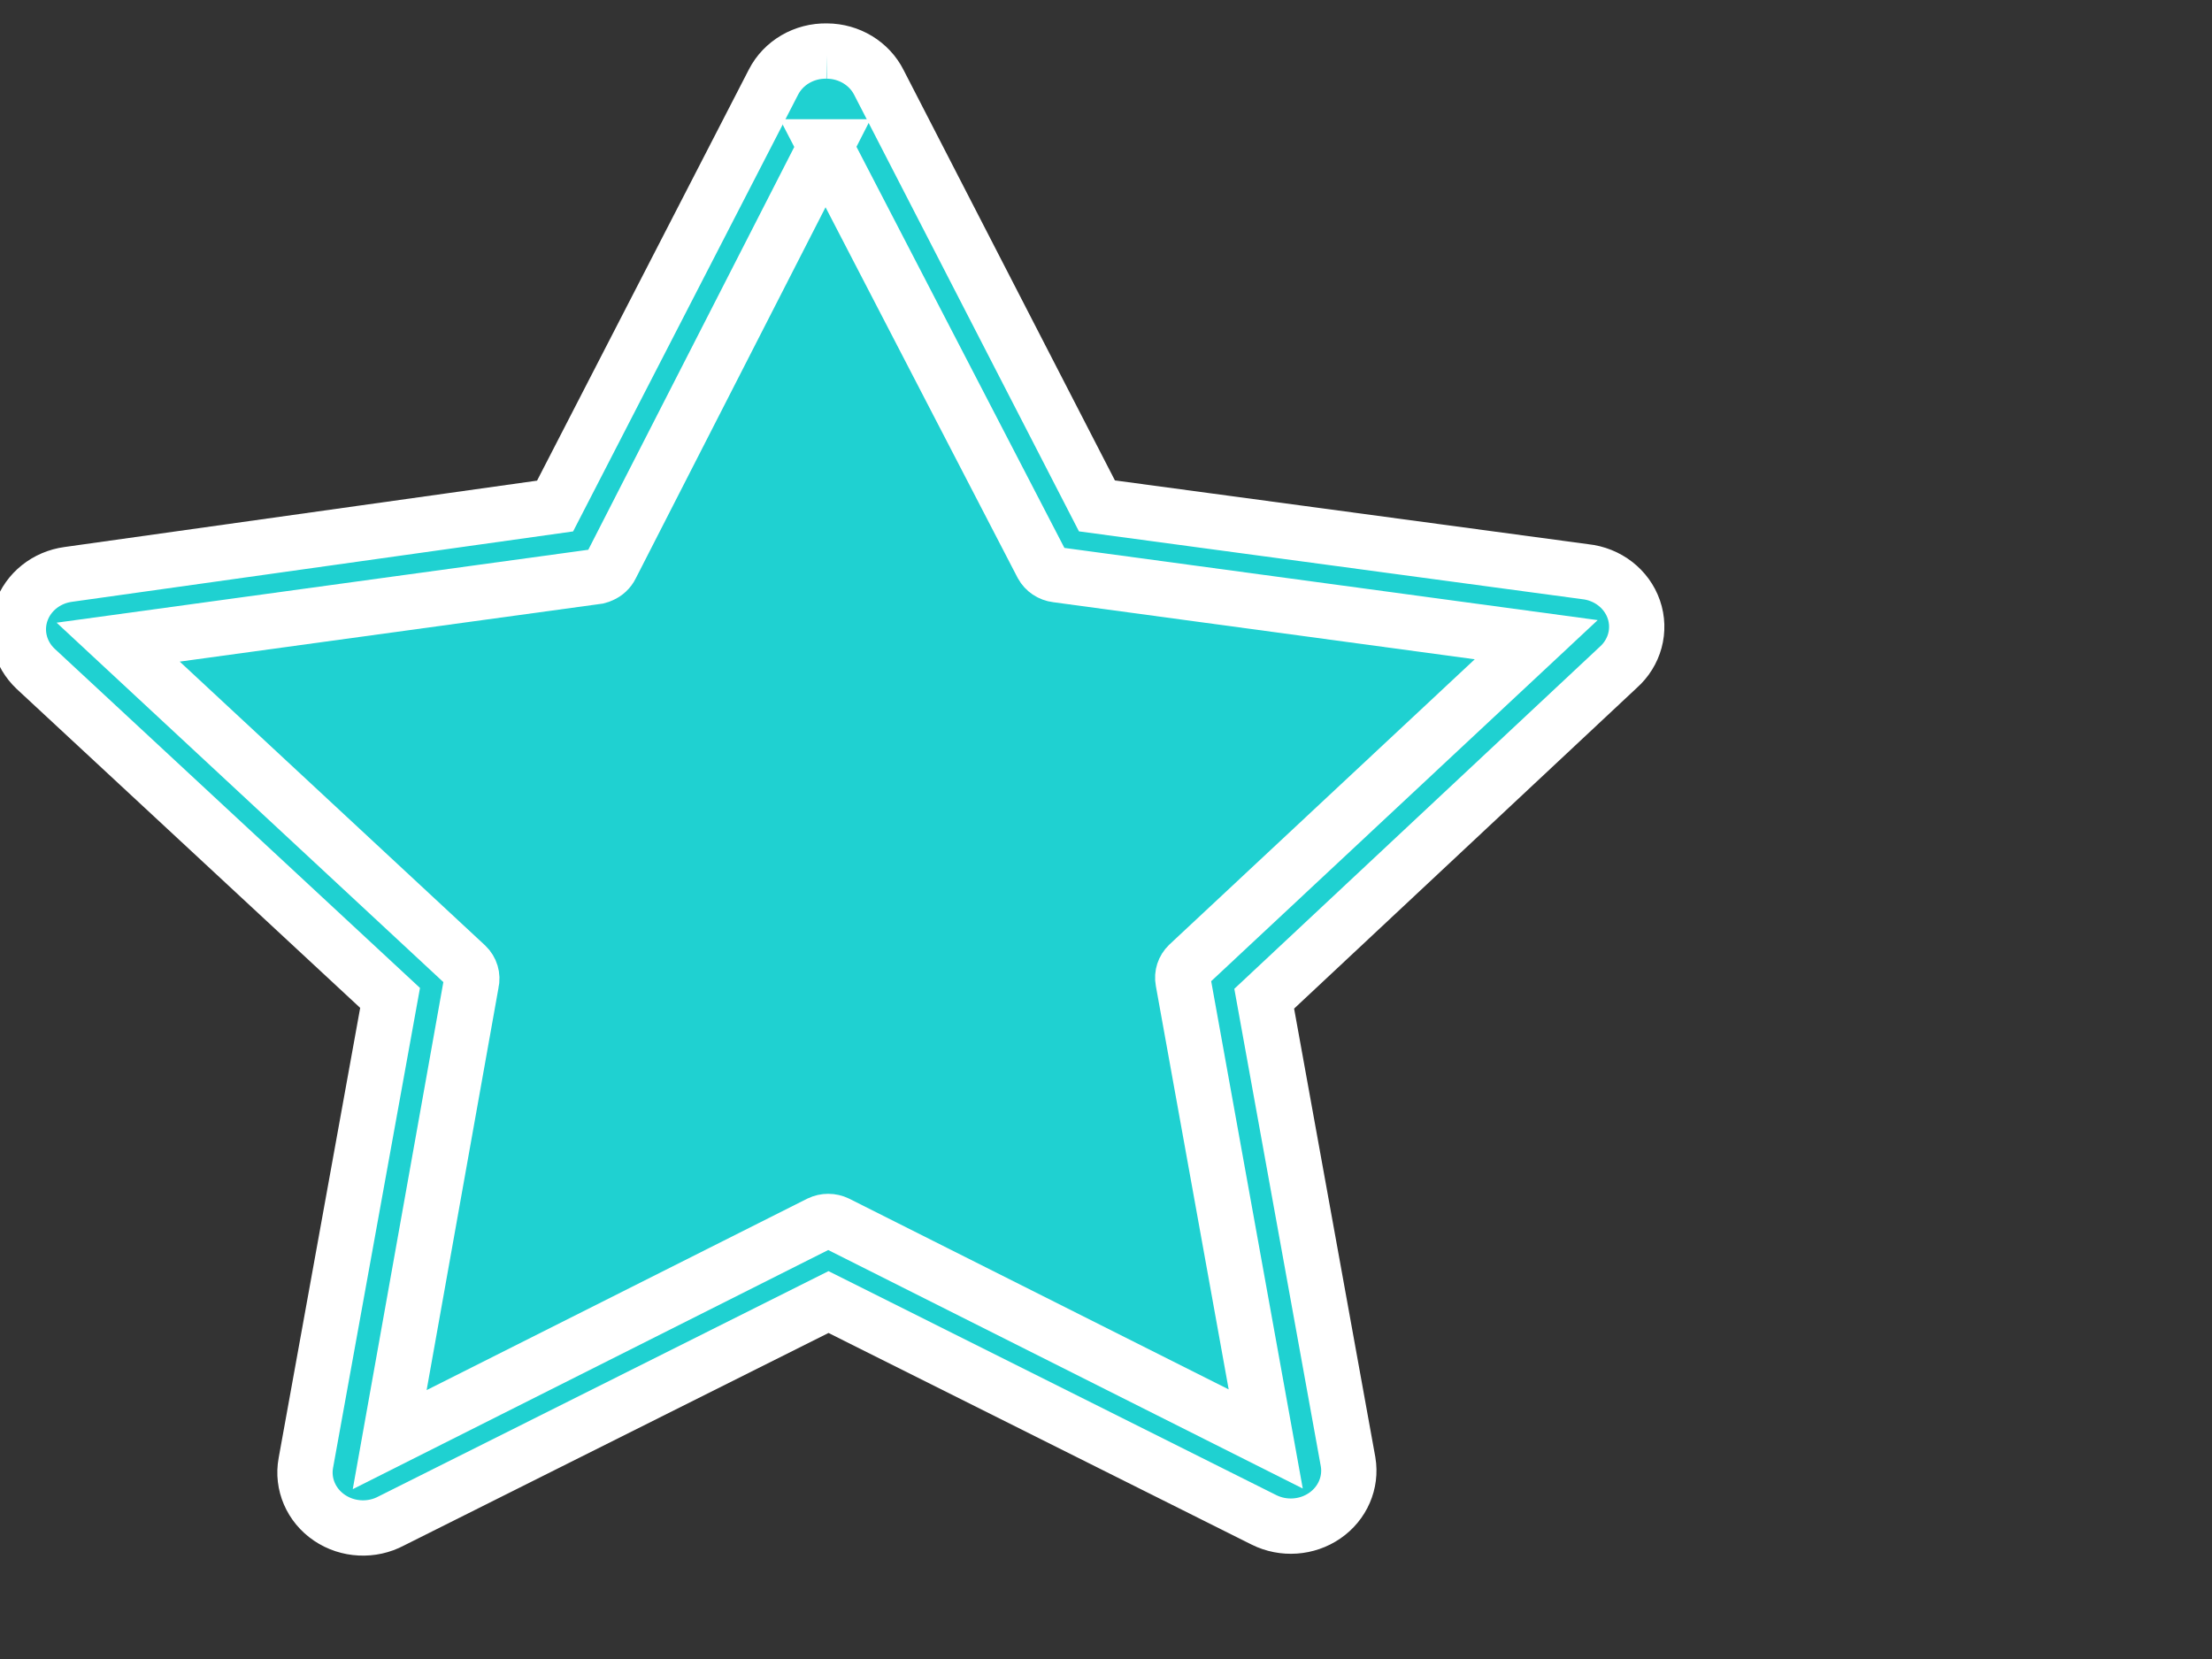
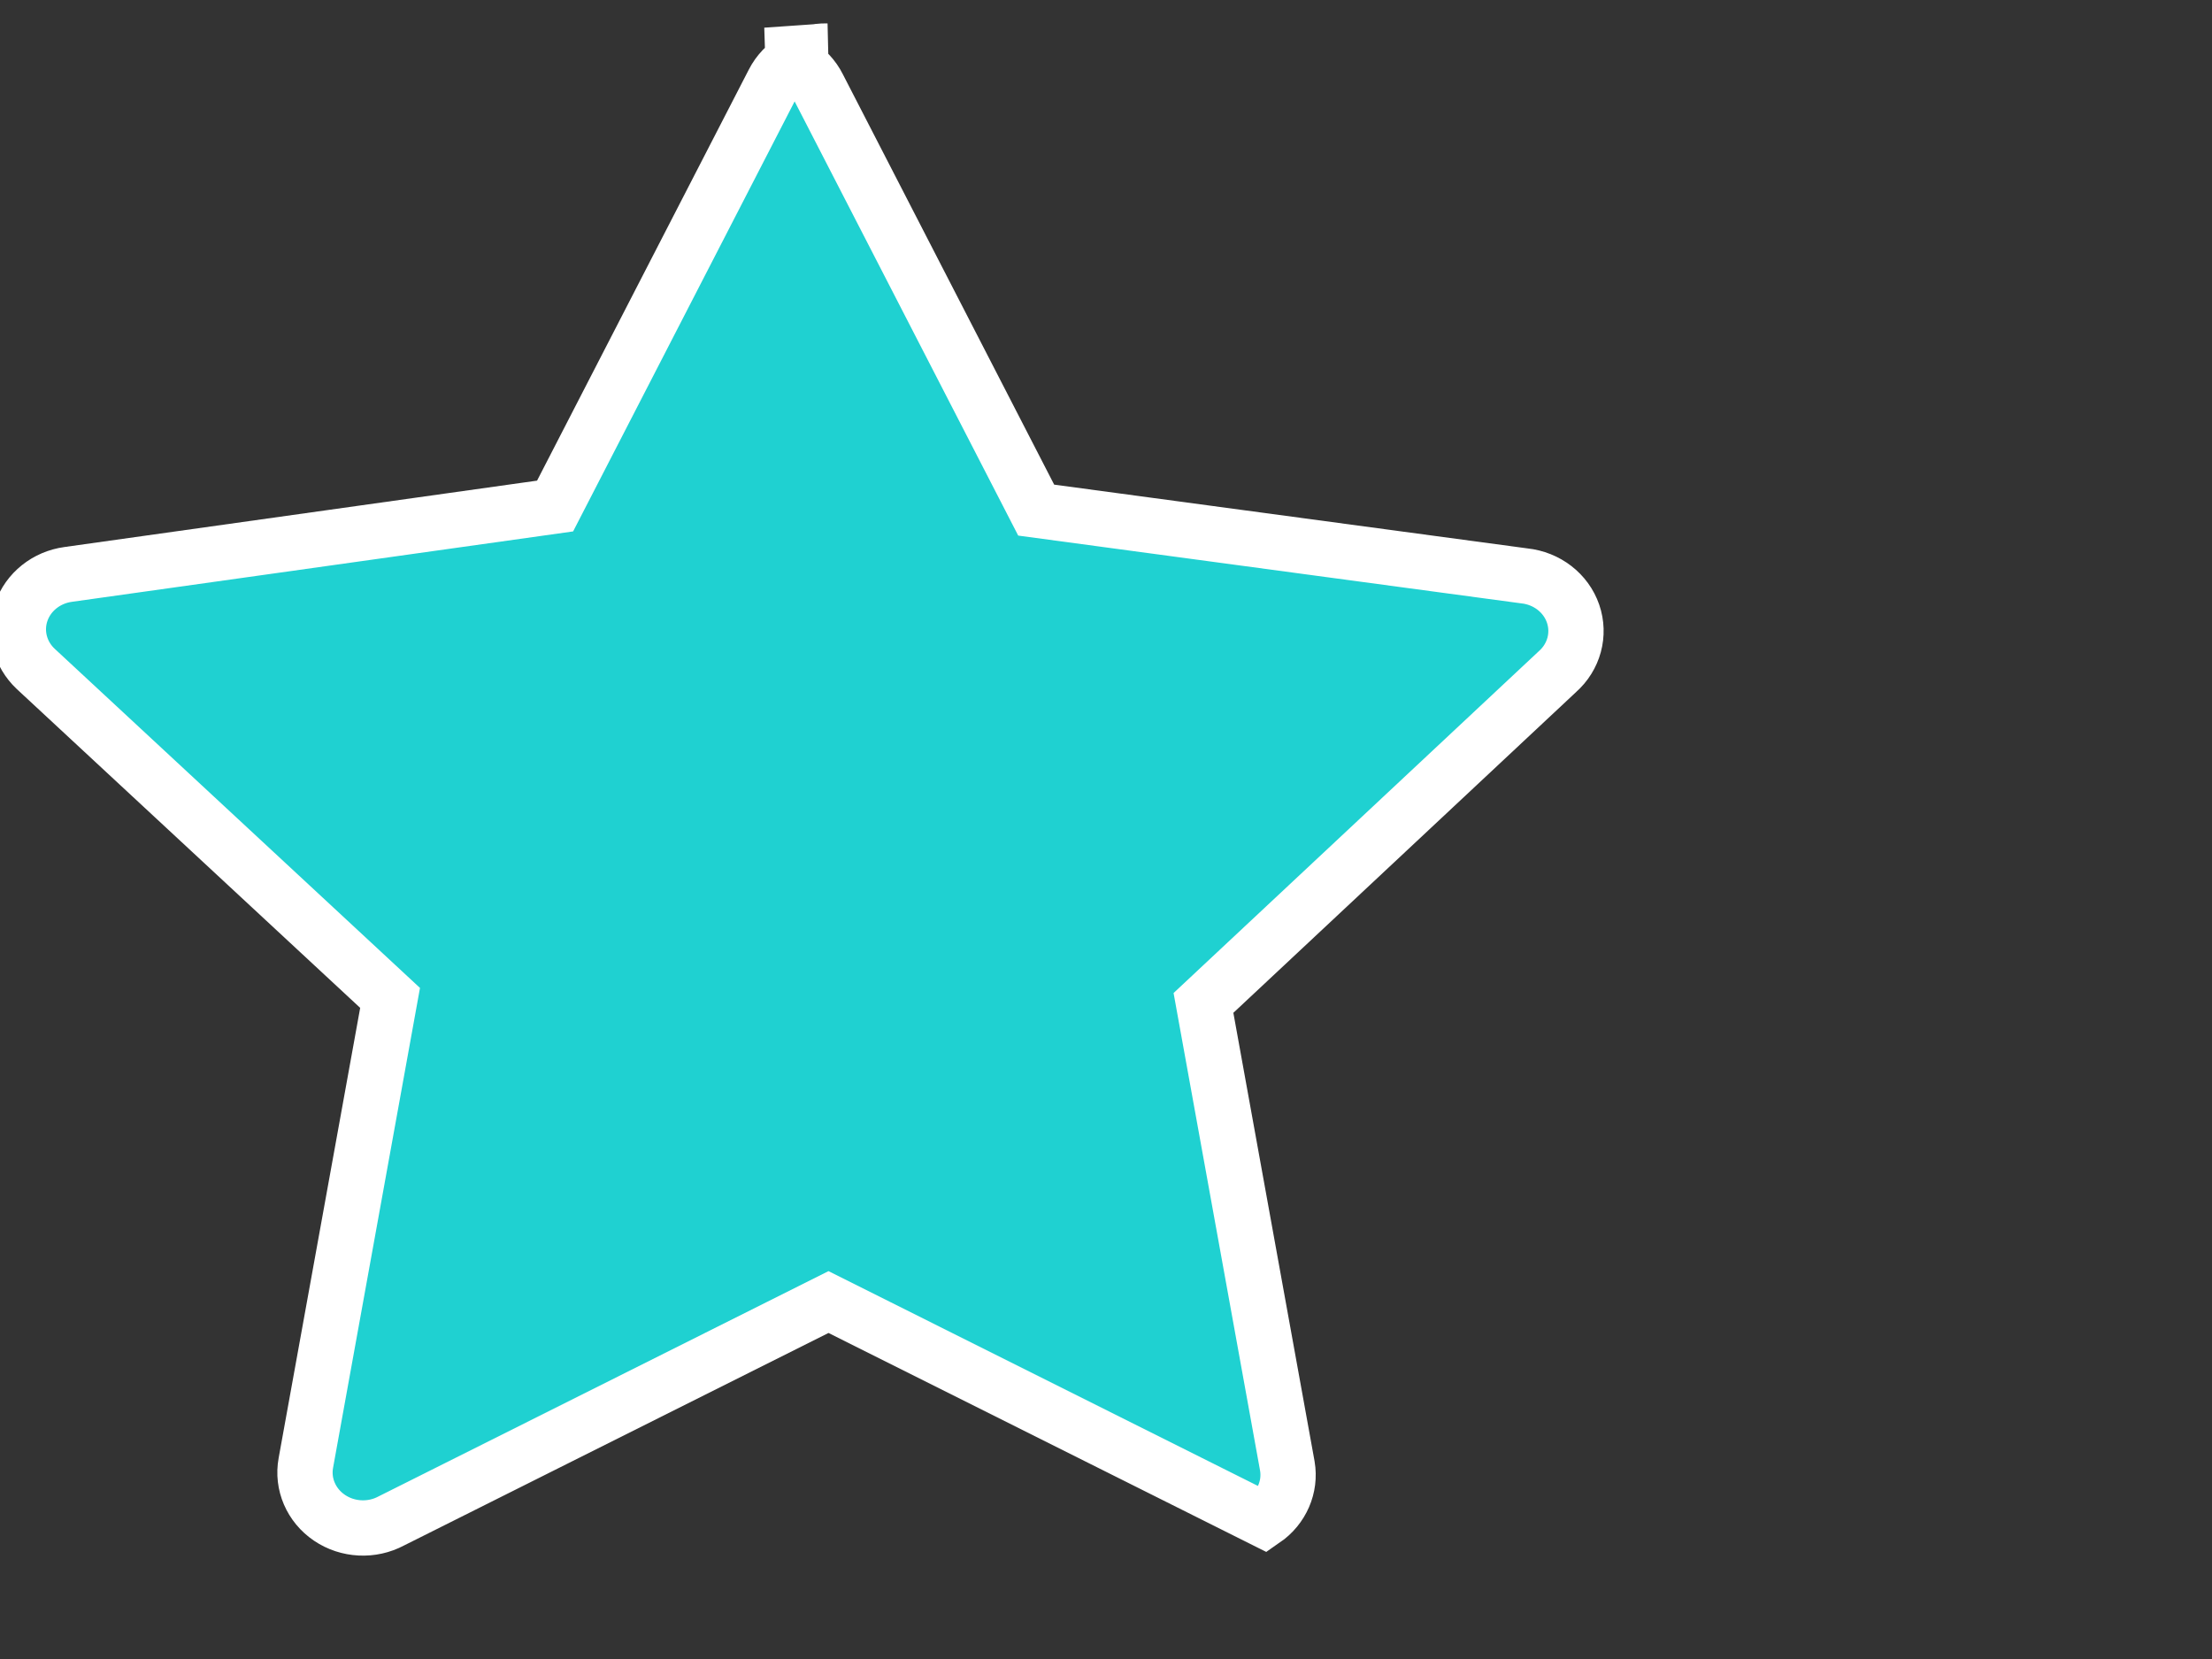
<svg xmlns="http://www.w3.org/2000/svg" width="640" height="480">
  <rect width="100%" height="100%" fill="#333333" stroke="none" />
  <title>blue</title>
  <g>
    <title>Layer 1</title>
    <g id="layer1">
      <rect stroke-width="16" height="0" fill="#1fd1d1" stroke="#ffffff" y="190.499" x="255.121" width="95.67" id="rect3465" />
-       <path stroke-width="16" fill="#1fd1d1" stroke="#ffffff" id="path2426" d="m239.259,14.769c-6.564,-0.146 -12.615,3.379 -15.488,9.022l-63.168,122.619l-140.851,19.784c-6.325,0.854 -11.595,5.065 -13.596,10.864c-2,5.799 -0.384,12.18 4.169,16.462l102.539,95.204l-24.37,134.538c-1.126,6.107 1.531,12.289 6.824,15.875c5.293,3.587 12.275,3.937 17.932,0.899l126.461,-63.313l126.006,63.024c5.629,2.801 12.43,2.329 17.576,-1.22c5.147,-3.549 7.759,-9.569 6.753,-15.558l-24.27,-134.012l102.381,-95.819c4.834,-4.266 6.616,-10.838 4.557,-16.811c-2.059,-5.973 -7.578,-10.245 -14.119,-10.929l-141.218,-19.028l-63.066,-122.474c-2.774,-5.548 -8.621,-9.092 -15.054,-9.127l0,0z" />
-       <path stroke-width="16" fill="#1fd1d1" stroke="#ffffff" id="path2428" d="m238.806,42.49l-62.025,121.294c-0.569,1.159 -1.557,2.083 -2.782,2.601c-0.333,0.159 -0.682,0.285 -1.042,0.377l-138.767,19.03l100.707,93.59c1.346,1.292 1.903,3.154 1.477,4.931l-23.621,132.217l124.377,-62.559c1.576,-0.757 3.435,-0.753 5.008,0.009l124.074,62.357l-23.926,-132.543c-0.314,-1.687 0.243,-3.416 1.497,-4.641l100.692,-94.069l-138.739,-18.786c-1.797,-0.222 -3.368,-1.269 -4.209,-2.804l-62.722,-121.004z" />
+       <path stroke-width="16" fill="#1fd1d1" stroke="#ffffff" id="path2426" d="m239.259,14.769c-6.564,-0.146 -12.615,3.379 -15.488,9.022l-63.168,122.619l-140.851,19.784c-6.325,0.854 -11.595,5.065 -13.596,10.864c-2,5.799 -0.384,12.18 4.169,16.462l102.539,95.204l-24.37,134.538c-1.126,6.107 1.531,12.289 6.824,15.875c5.293,3.587 12.275,3.937 17.932,0.899l126.461,-63.313l126.006,63.024c5.147,-3.549 7.759,-9.569 6.753,-15.558l-24.27,-134.012l102.381,-95.819c4.834,-4.266 6.616,-10.838 4.557,-16.811c-2.059,-5.973 -7.578,-10.245 -14.119,-10.929l-141.218,-19.028l-63.066,-122.474c-2.774,-5.548 -8.621,-9.092 -15.054,-9.127l0,0z" />
    </g>
  </g>
</svg>